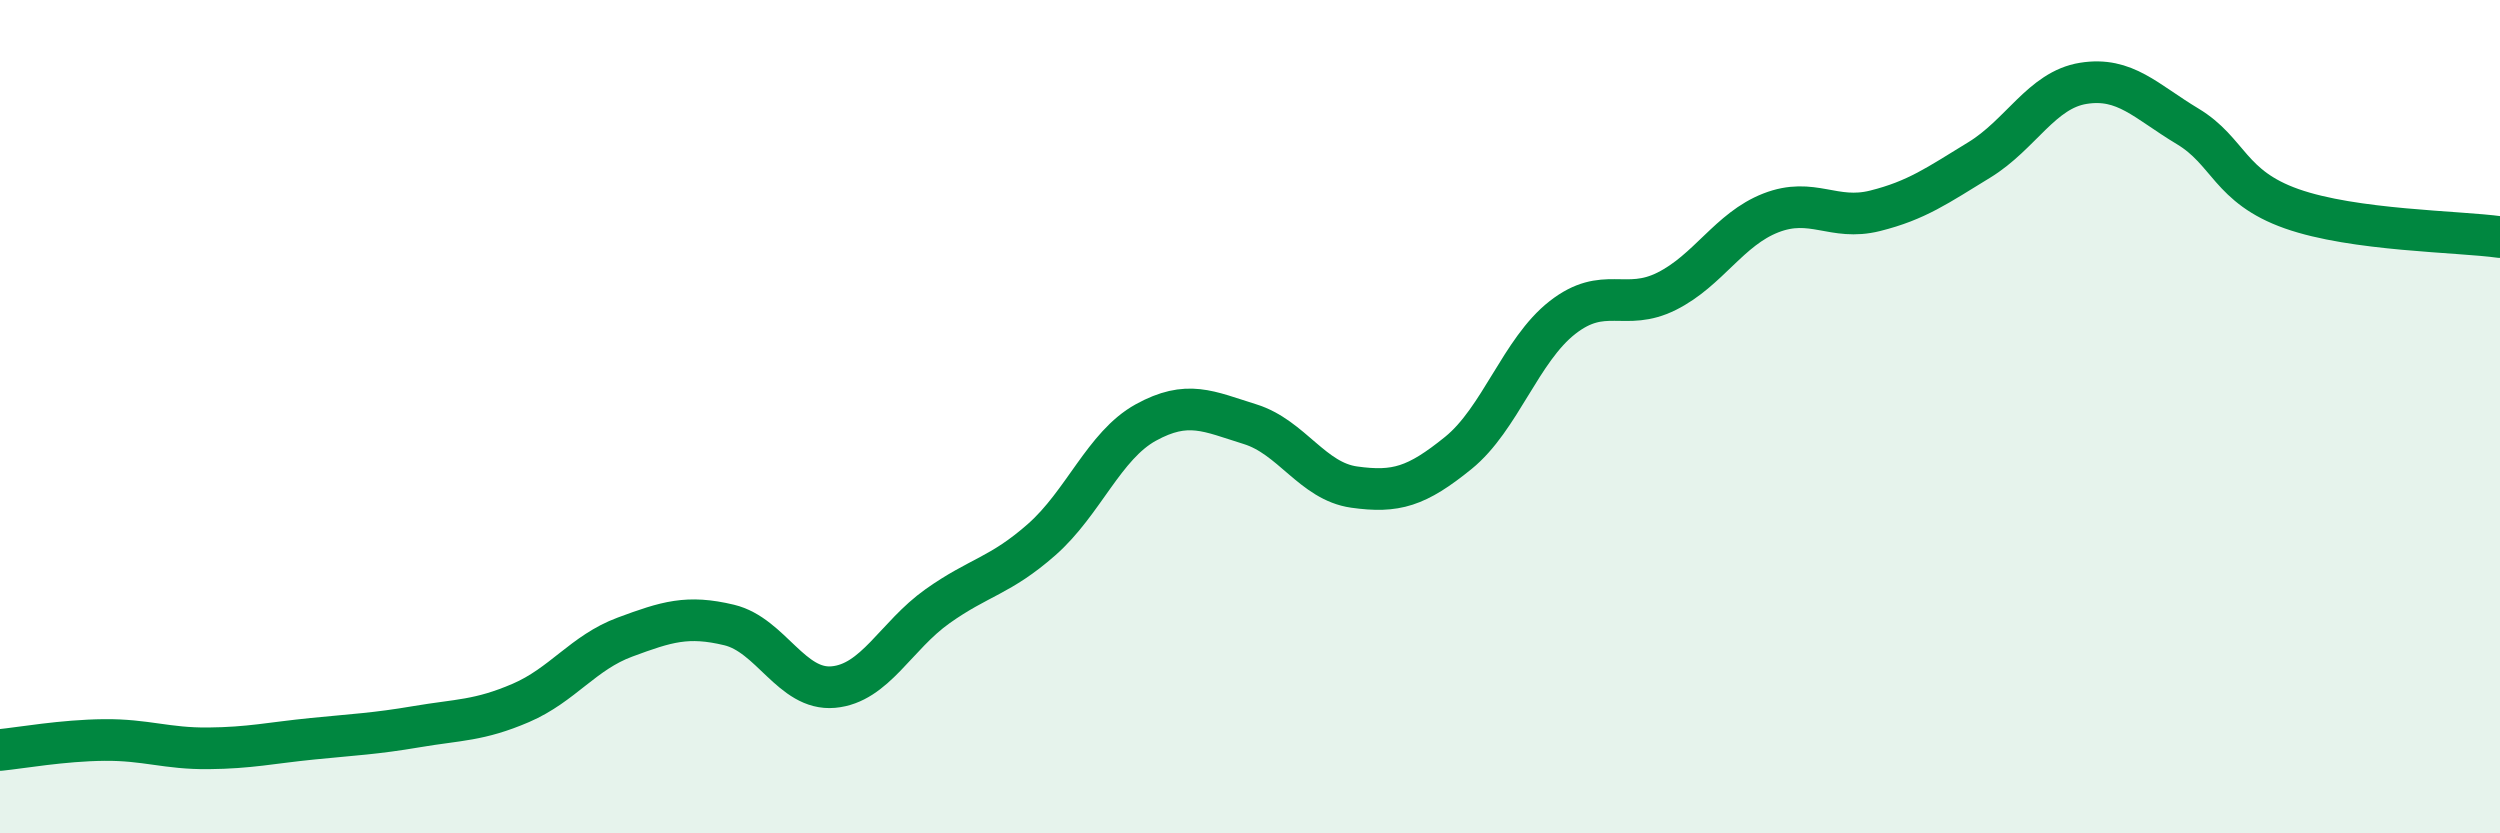
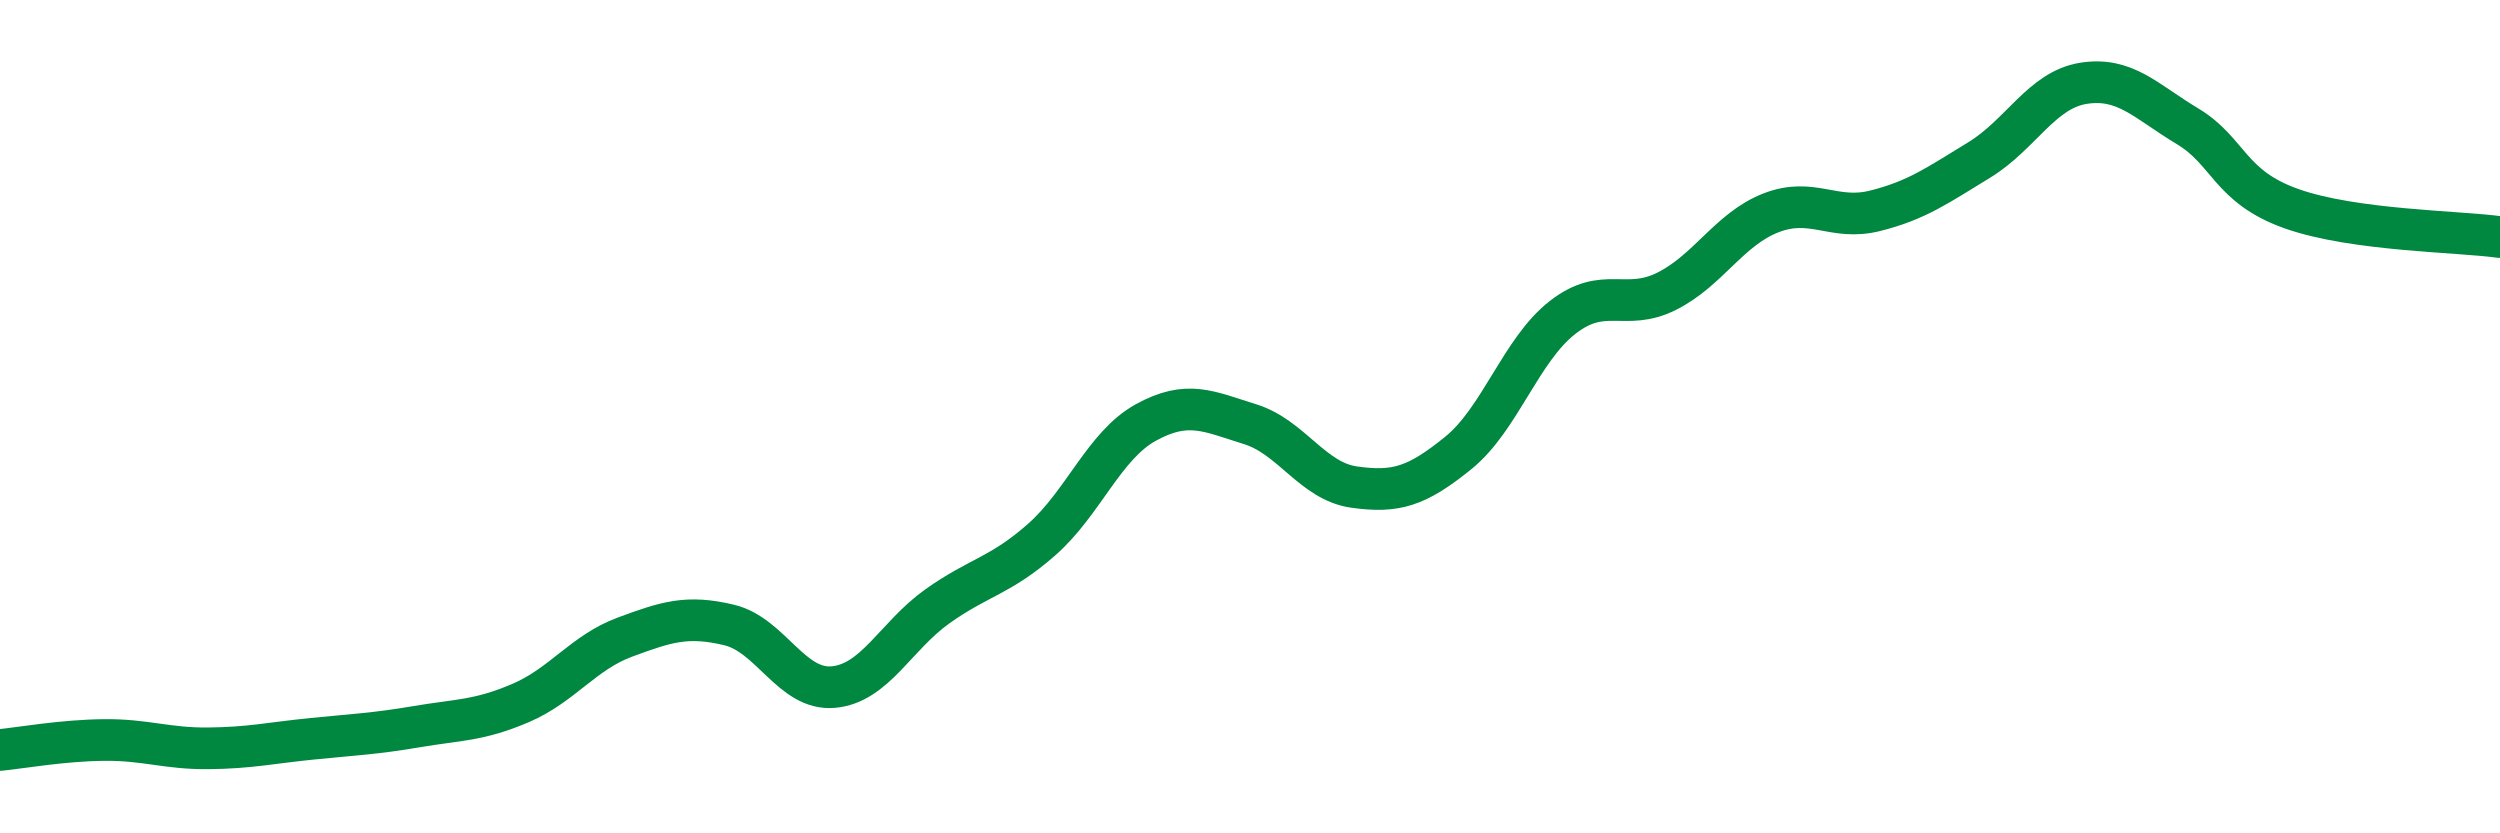
<svg xmlns="http://www.w3.org/2000/svg" width="60" height="20" viewBox="0 0 60 20">
-   <path d="M 0,18 C 0.5,17.95 1.5,17.77 2.5,17.76 C 3.5,17.75 4,17.97 5,17.96 C 6,17.95 6.5,17.83 7.5,17.73 C 8.5,17.63 9,17.61 10,17.44 C 11,17.27 11.5,17.3 12.5,16.87 C 13.5,16.44 14,15.66 15,15.29 C 16,14.92 16.5,14.76 17.5,15 C 18.5,15.24 19,16.58 20,16.49 C 21,16.4 21.5,15.26 22.5,14.55 C 23.5,13.84 24,13.83 25,12.95 C 26,12.07 26.5,10.69 27.5,10.14 C 28.5,9.59 29,9.87 30,10.18 C 31,10.49 31.5,11.55 32.5,11.69 C 33.5,11.83 34,11.68 35,10.87 C 36,10.06 36.5,8.4 37.5,7.62 C 38.5,6.84 39,7.49 40,6.99 C 41,6.49 41.5,5.5 42.5,5.11 C 43.5,4.72 44,5.31 45,5.06 C 46,4.81 46.5,4.45 47.5,3.84 C 48.5,3.23 49,2.16 50,2 C 51,1.84 51.5,2.43 52.5,3.03 C 53.5,3.63 53.5,4.48 55,5.01 C 56.5,5.54 59,5.55 60,5.69L60 20L0 20Z" fill="#008740" opacity="0.1" stroke-linecap="round" stroke-linejoin="round" />
  <path d="M 0,18 C 0.5,17.95 1.5,17.77 2.5,17.76 C 3.5,17.75 4,17.97 5,17.96 C 6,17.95 6.5,17.83 7.5,17.73 C 8.5,17.63 9,17.61 10,17.44 C 11,17.27 11.5,17.3 12.5,16.87 C 13.5,16.44 14,15.66 15,15.29 C 16,14.92 16.5,14.76 17.5,15 C 18.5,15.24 19,16.58 20,16.49 C 21,16.4 21.5,15.26 22.5,14.55 C 23.5,13.84 24,13.83 25,12.95 C 26,12.07 26.5,10.69 27.5,10.14 C 28.5,9.59 29,9.87 30,10.18 C 31,10.49 31.5,11.55 32.5,11.69 C 33.5,11.83 34,11.68 35,10.87 C 36,10.06 36.5,8.4 37.5,7.62 C 38.5,6.84 39,7.49 40,6.99 C 41,6.49 41.5,5.5 42.5,5.11 C 43.5,4.72 44,5.31 45,5.06 C 46,4.81 46.5,4.45 47.5,3.84 C 48.5,3.23 49,2.16 50,2 C 51,1.84 51.5,2.43 52.5,3.03 C 53.5,3.63 53.5,4.48 55,5.01 C 56.5,5.54 59,5.55 60,5.69" stroke="#008740" stroke-width="1" fill="none" stroke-linecap="round" stroke-linejoin="round" />
</svg>